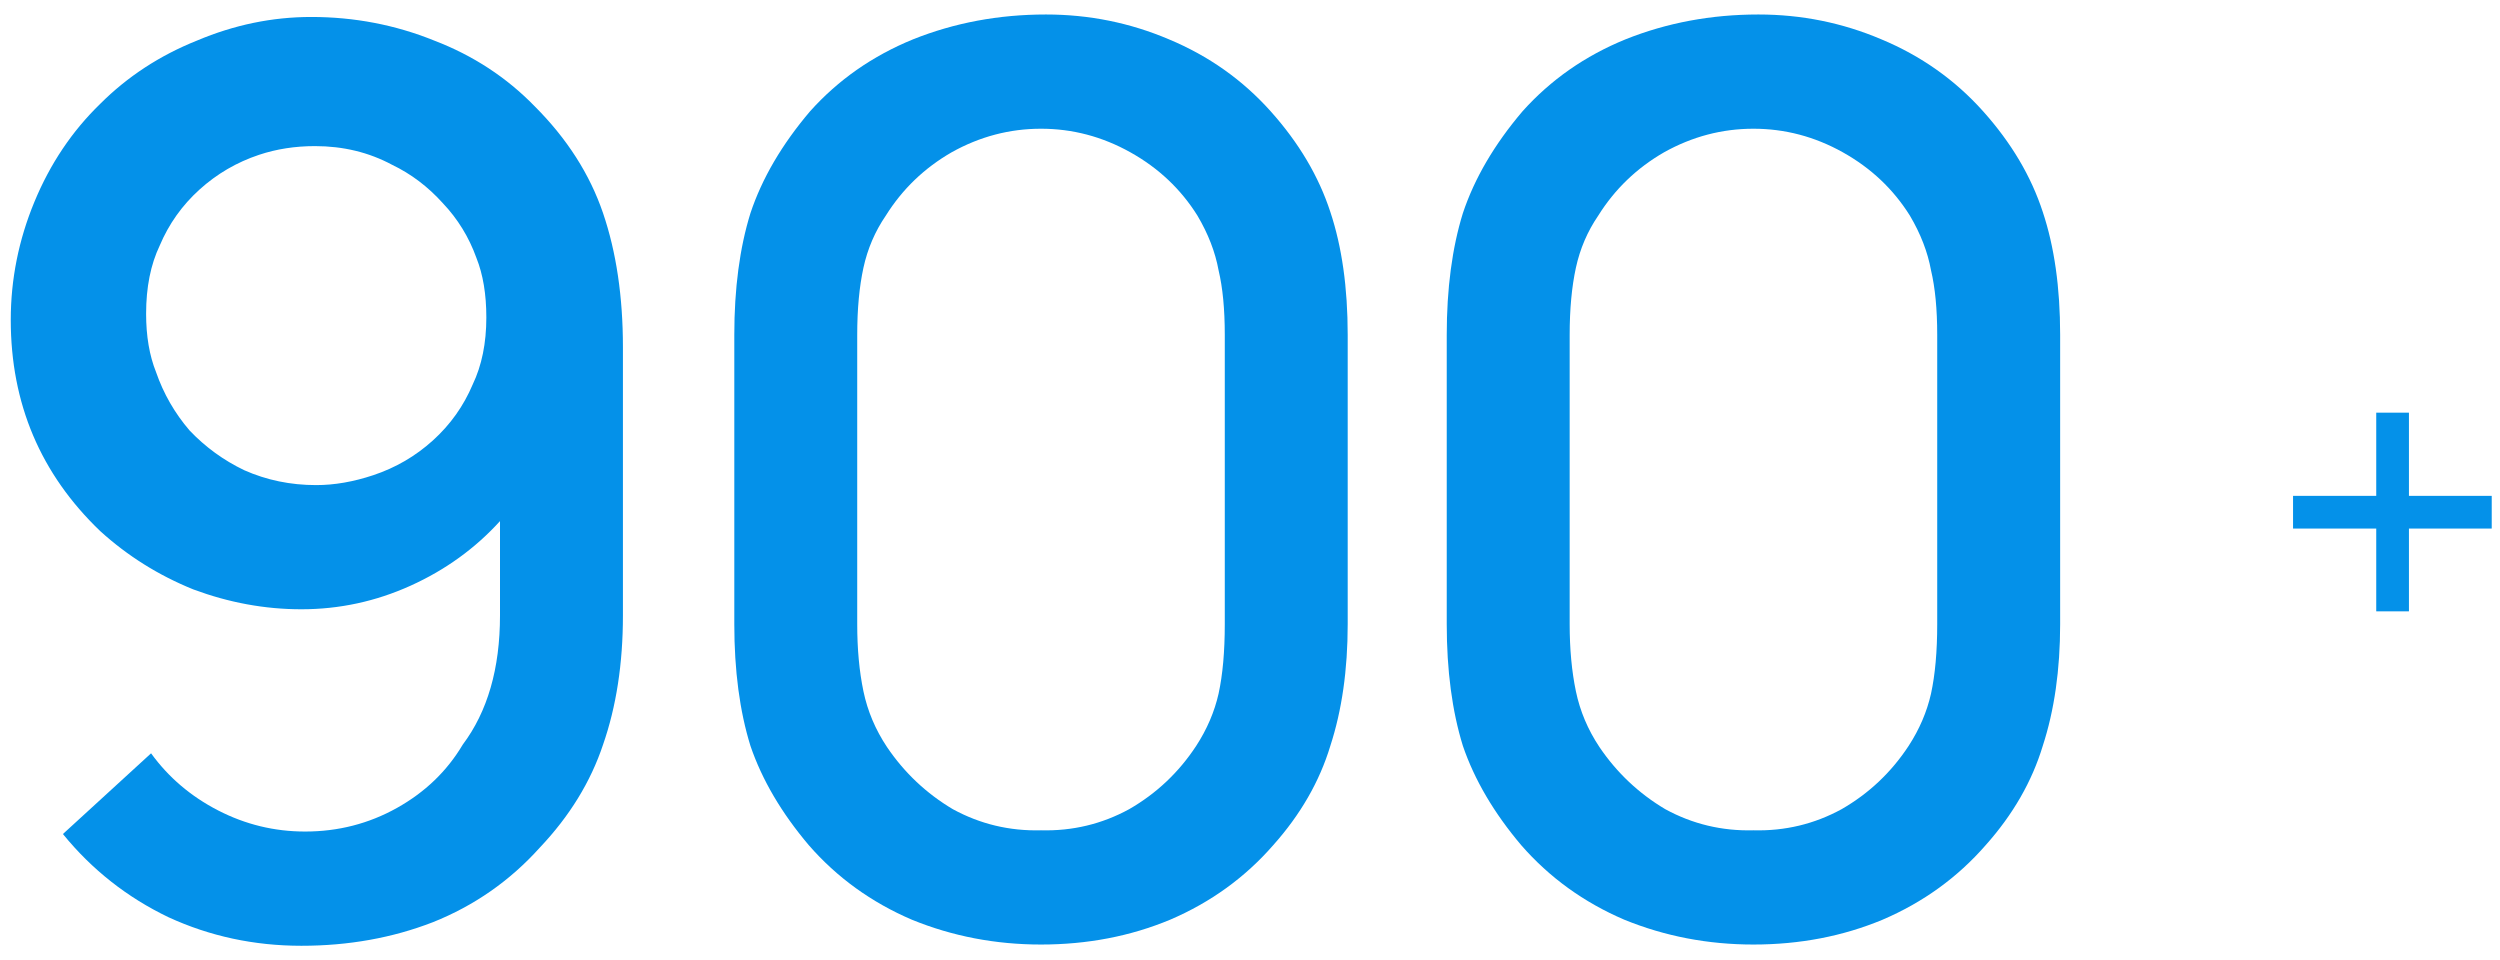
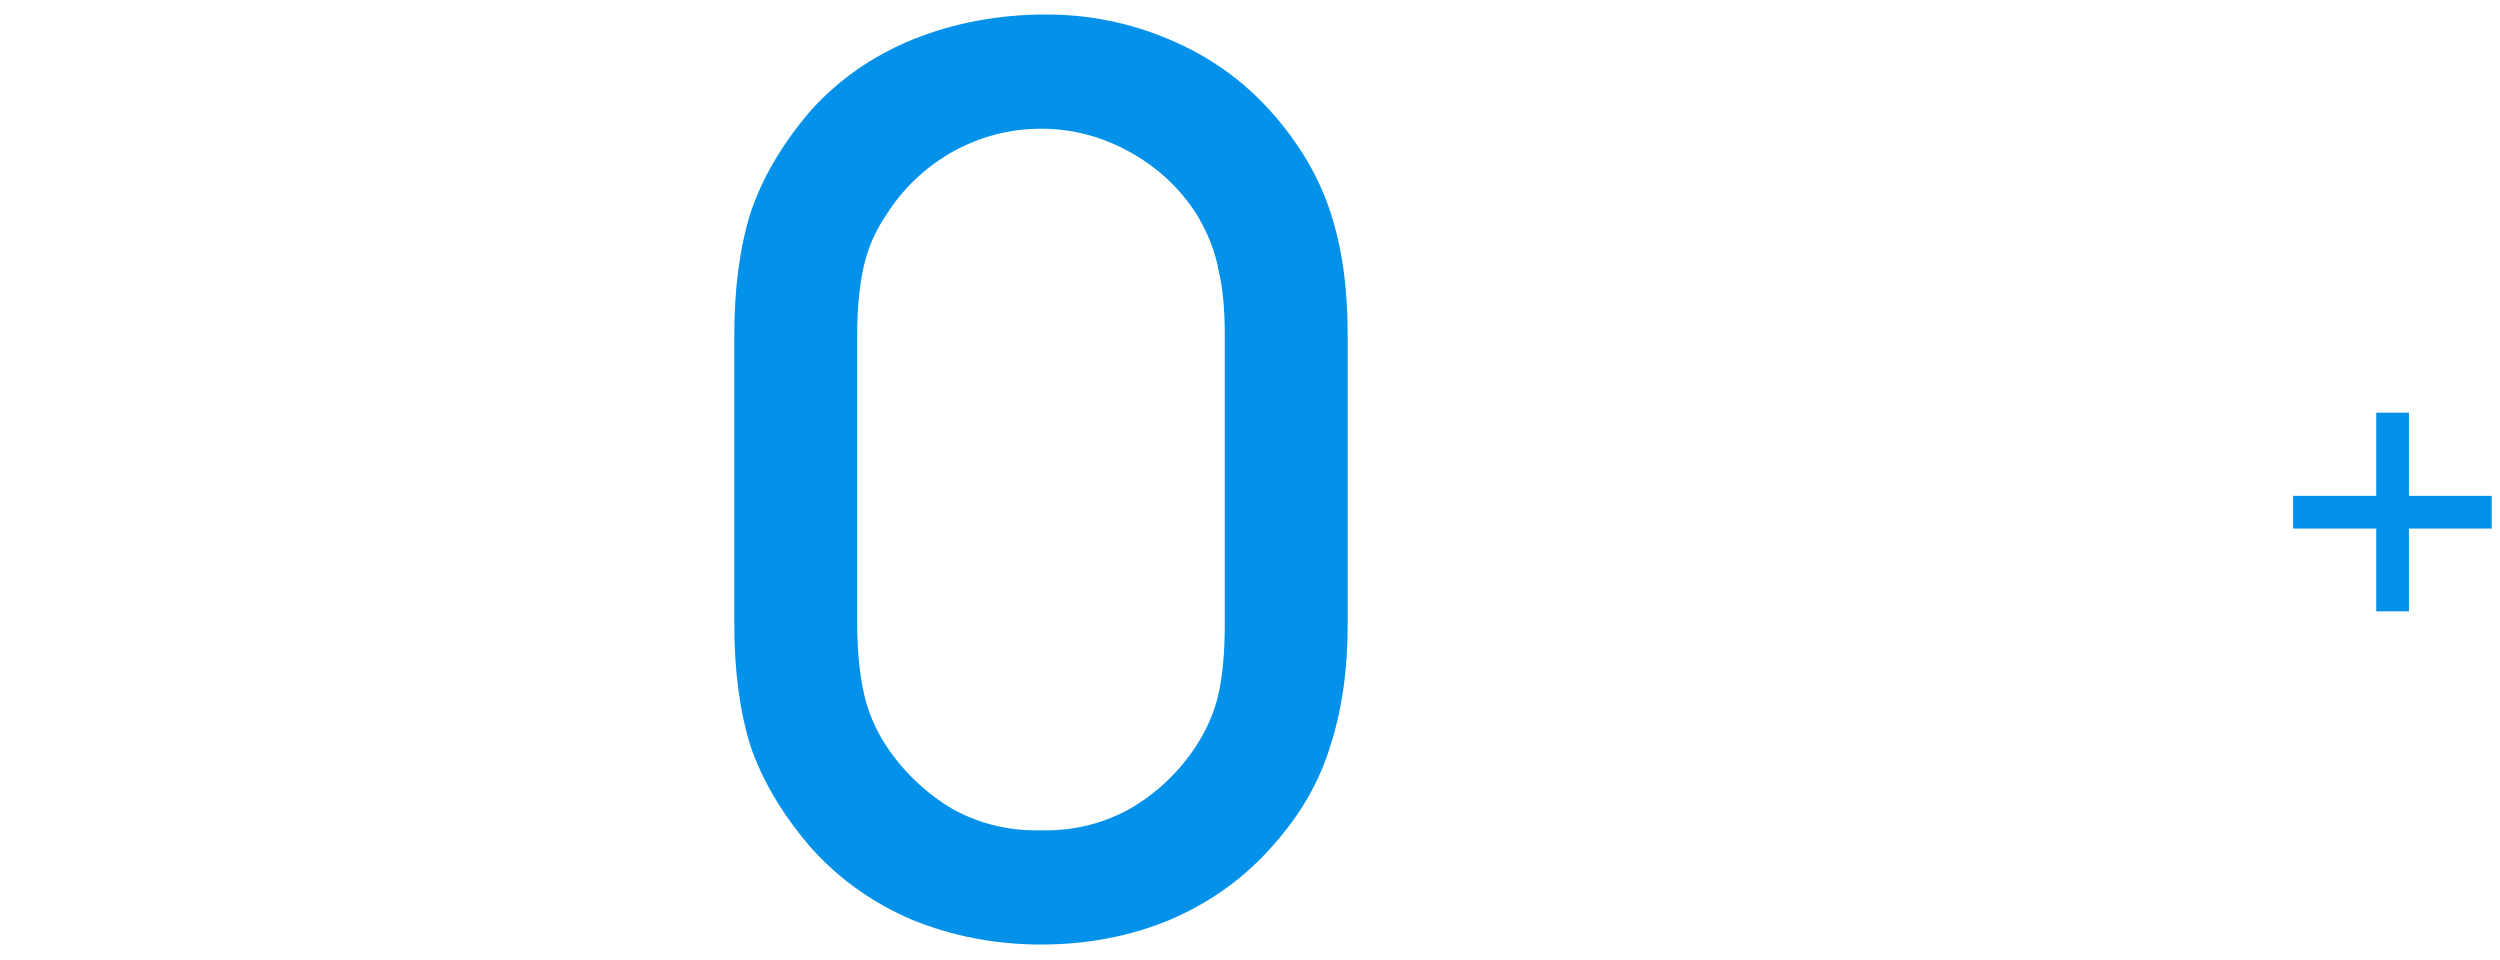
<svg xmlns="http://www.w3.org/2000/svg" width="151" height="58" viewBox="0 0 151 58" fill="none">
-   <path d="M9.125 45.5C10.175 46.95 11.525 48.1 13.175 48.95C14.825 49.8 16.575 50.225 18.425 50.225C20.425 50.225 22.275 49.75 23.975 48.8C25.675 47.85 27 46.575 27.95 44.975C29.45 42.975 30.2 40.375 30.2 37.175V31.475C28.7 33.125 26.9 34.425 24.8 35.375C22.7 36.325 20.5 36.8 18.2 36.8C16 36.8 13.825 36.4 11.675 35.6C9.575 34.75 7.7 33.575 6.05 32.075C2.45 28.625 0.65 24.375 0.65 19.325C0.65 16.875 1.125 14.5 2.075 12.2C3.025 9.9 4.35 7.925 6.05 6.275C7.7 4.625 9.65 3.35 11.9 2.45C14.15 1.5 16.45 1.025 18.8 1.025C21.4 1.025 23.875 1.5 26.225 2.45C28.575 3.35 30.6 4.675 32.3 6.425C34.25 8.375 35.625 10.525 36.425 12.875C37.225 15.225 37.625 17.925 37.625 20.975V37.175C37.625 40.075 37.225 42.675 36.425 44.975C35.675 47.225 34.4 49.3 32.6 51.2C30.8 53.2 28.65 54.7 26.15 55.7C23.7 56.65 21.05 57.125 18.2 57.125C15.35 57.125 12.675 56.55 10.175 55.4C7.675 54.2 5.55 52.525 3.8 50.375L9.125 45.5ZM15.65 9.35C14.3 9.8 13.1 10.5 12.05 11.45C11 12.4 10.2 13.525 9.65 14.825C9.1 15.975 8.825 17.35 8.825 18.95C8.825 20.3 9.025 21.475 9.425 22.475C9.875 23.775 10.55 24.95 11.45 26C12.4 27 13.5 27.8 14.75 28.4C16.1 29 17.55 29.3 19.1 29.3C20.2 29.3 21.35 29.1 22.55 28.7C23.9 28.25 25.1 27.55 26.15 26.6C27.2 25.65 28 24.525 28.55 23.225C29.1 22.075 29.375 20.725 29.375 19.175C29.375 17.775 29.175 16.575 28.775 15.575C28.325 14.325 27.65 13.225 26.75 12.275C25.85 11.275 24.825 10.5 23.675 9.95C22.275 9.2 20.725 8.825 19.025 8.825C17.825 8.825 16.7 9 15.65 9.35Z" fill="#0491E9" />
  <path d="M62.877 57.05C65.677 57.05 68.276 56.55 70.677 55.55C73.126 54.5 75.201 53 76.901 51.05C78.552 49.2 79.701 47.2 80.352 45.05C81.052 42.9 81.401 40.45 81.401 37.7V20.225C81.401 17.375 81.052 14.9 80.352 12.8C79.651 10.65 78.451 8.625 76.751 6.725C75.052 4.825 73.001 3.375 70.602 2.375C68.251 1.375 65.776 0.875 63.176 0.875C60.327 0.875 57.651 1.375 55.151 2.375C52.702 3.375 50.627 4.825 48.926 6.725C47.227 8.725 46.026 10.775 45.327 12.875C44.676 14.975 44.352 17.425 44.352 20.225V37.7C44.352 40.5 44.676 42.95 45.327 45.05C46.026 47.1 47.202 49.1 48.852 51.05C50.551 53 52.627 54.5 55.077 55.55C57.526 56.55 60.127 57.05 62.877 57.05ZM62.877 7.775C64.776 7.775 66.576 8.25 68.276 9.2C69.977 10.15 71.326 11.425 72.326 13.025C72.977 14.125 73.401 15.225 73.602 16.325C73.852 17.375 73.977 18.675 73.977 20.225V37.7C73.977 39.35 73.852 40.75 73.602 41.9C73.352 43 72.901 44.05 72.251 45.05C71.201 46.65 69.852 47.925 68.201 48.875C66.552 49.775 64.776 50.2 62.877 50.15C60.977 50.2 59.202 49.775 57.551 48.875C55.952 47.925 54.627 46.675 53.577 45.125C52.877 44.075 52.401 42.95 52.151 41.75C51.901 40.55 51.776 39.2 51.776 37.7V20.225C51.776 18.675 51.901 17.325 52.151 16.175C52.401 15.025 52.852 13.975 53.502 13.025C54.502 11.425 55.827 10.15 57.477 9.2C59.176 8.25 60.977 7.775 62.877 7.775Z" fill="#0491E9" />
-   <path d="M105.908 57.05C108.708 57.05 111.308 56.55 113.708 55.55C116.158 54.5 118.233 53 119.933 51.05C121.583 49.2 122.733 47.2 123.383 45.05C124.083 42.9 124.433 40.45 124.433 37.7V20.225C124.433 17.375 124.083 14.9 123.383 12.8C122.683 10.65 121.483 8.625 119.783 6.725C118.083 4.825 116.033 3.375 113.633 2.375C111.283 1.375 108.808 0.875 106.208 0.875C103.358 0.875 100.683 1.375 98.183 2.375C95.733 3.375 93.658 4.825 91.958 6.725C90.258 8.725 89.058 10.775 88.358 12.875C87.708 14.975 87.383 17.425 87.383 20.225V37.7C87.383 40.5 87.708 42.95 88.358 45.05C89.058 47.1 90.233 49.1 91.883 51.05C93.583 53 95.658 54.5 98.108 55.55C100.558 56.55 103.158 57.05 105.908 57.05ZM105.908 7.775C107.808 7.775 109.608 8.25 111.308 9.2C113.008 10.15 114.358 11.425 115.358 13.025C116.008 14.125 116.433 15.225 116.633 16.325C116.883 17.375 117.008 18.675 117.008 20.225V37.7C117.008 39.35 116.883 40.75 116.633 41.9C116.383 43 115.933 44.05 115.283 45.05C114.233 46.65 112.883 47.925 111.233 48.875C109.583 49.775 107.808 50.2 105.908 50.15C104.008 50.2 102.233 49.775 100.583 48.875C98.983 47.925 97.658 46.675 96.608 45.125C95.908 44.075 95.433 42.95 95.183 41.75C94.933 40.55 94.808 39.2 94.808 37.7V20.225C94.808 18.675 94.933 17.325 95.183 16.175C95.433 15.025 95.883 13.975 96.533 13.025C97.533 11.425 98.858 10.15 100.508 9.2C102.208 8.25 104.008 7.775 105.908 7.775Z" fill="#0491E9" />
  <path d="M150.5 31.925H145.5V36.925H143.525V31.925H138.5V29.95H143.525V24.925H145.5V29.95H150.5V31.925Z" fill="#0491E9" />
</svg>